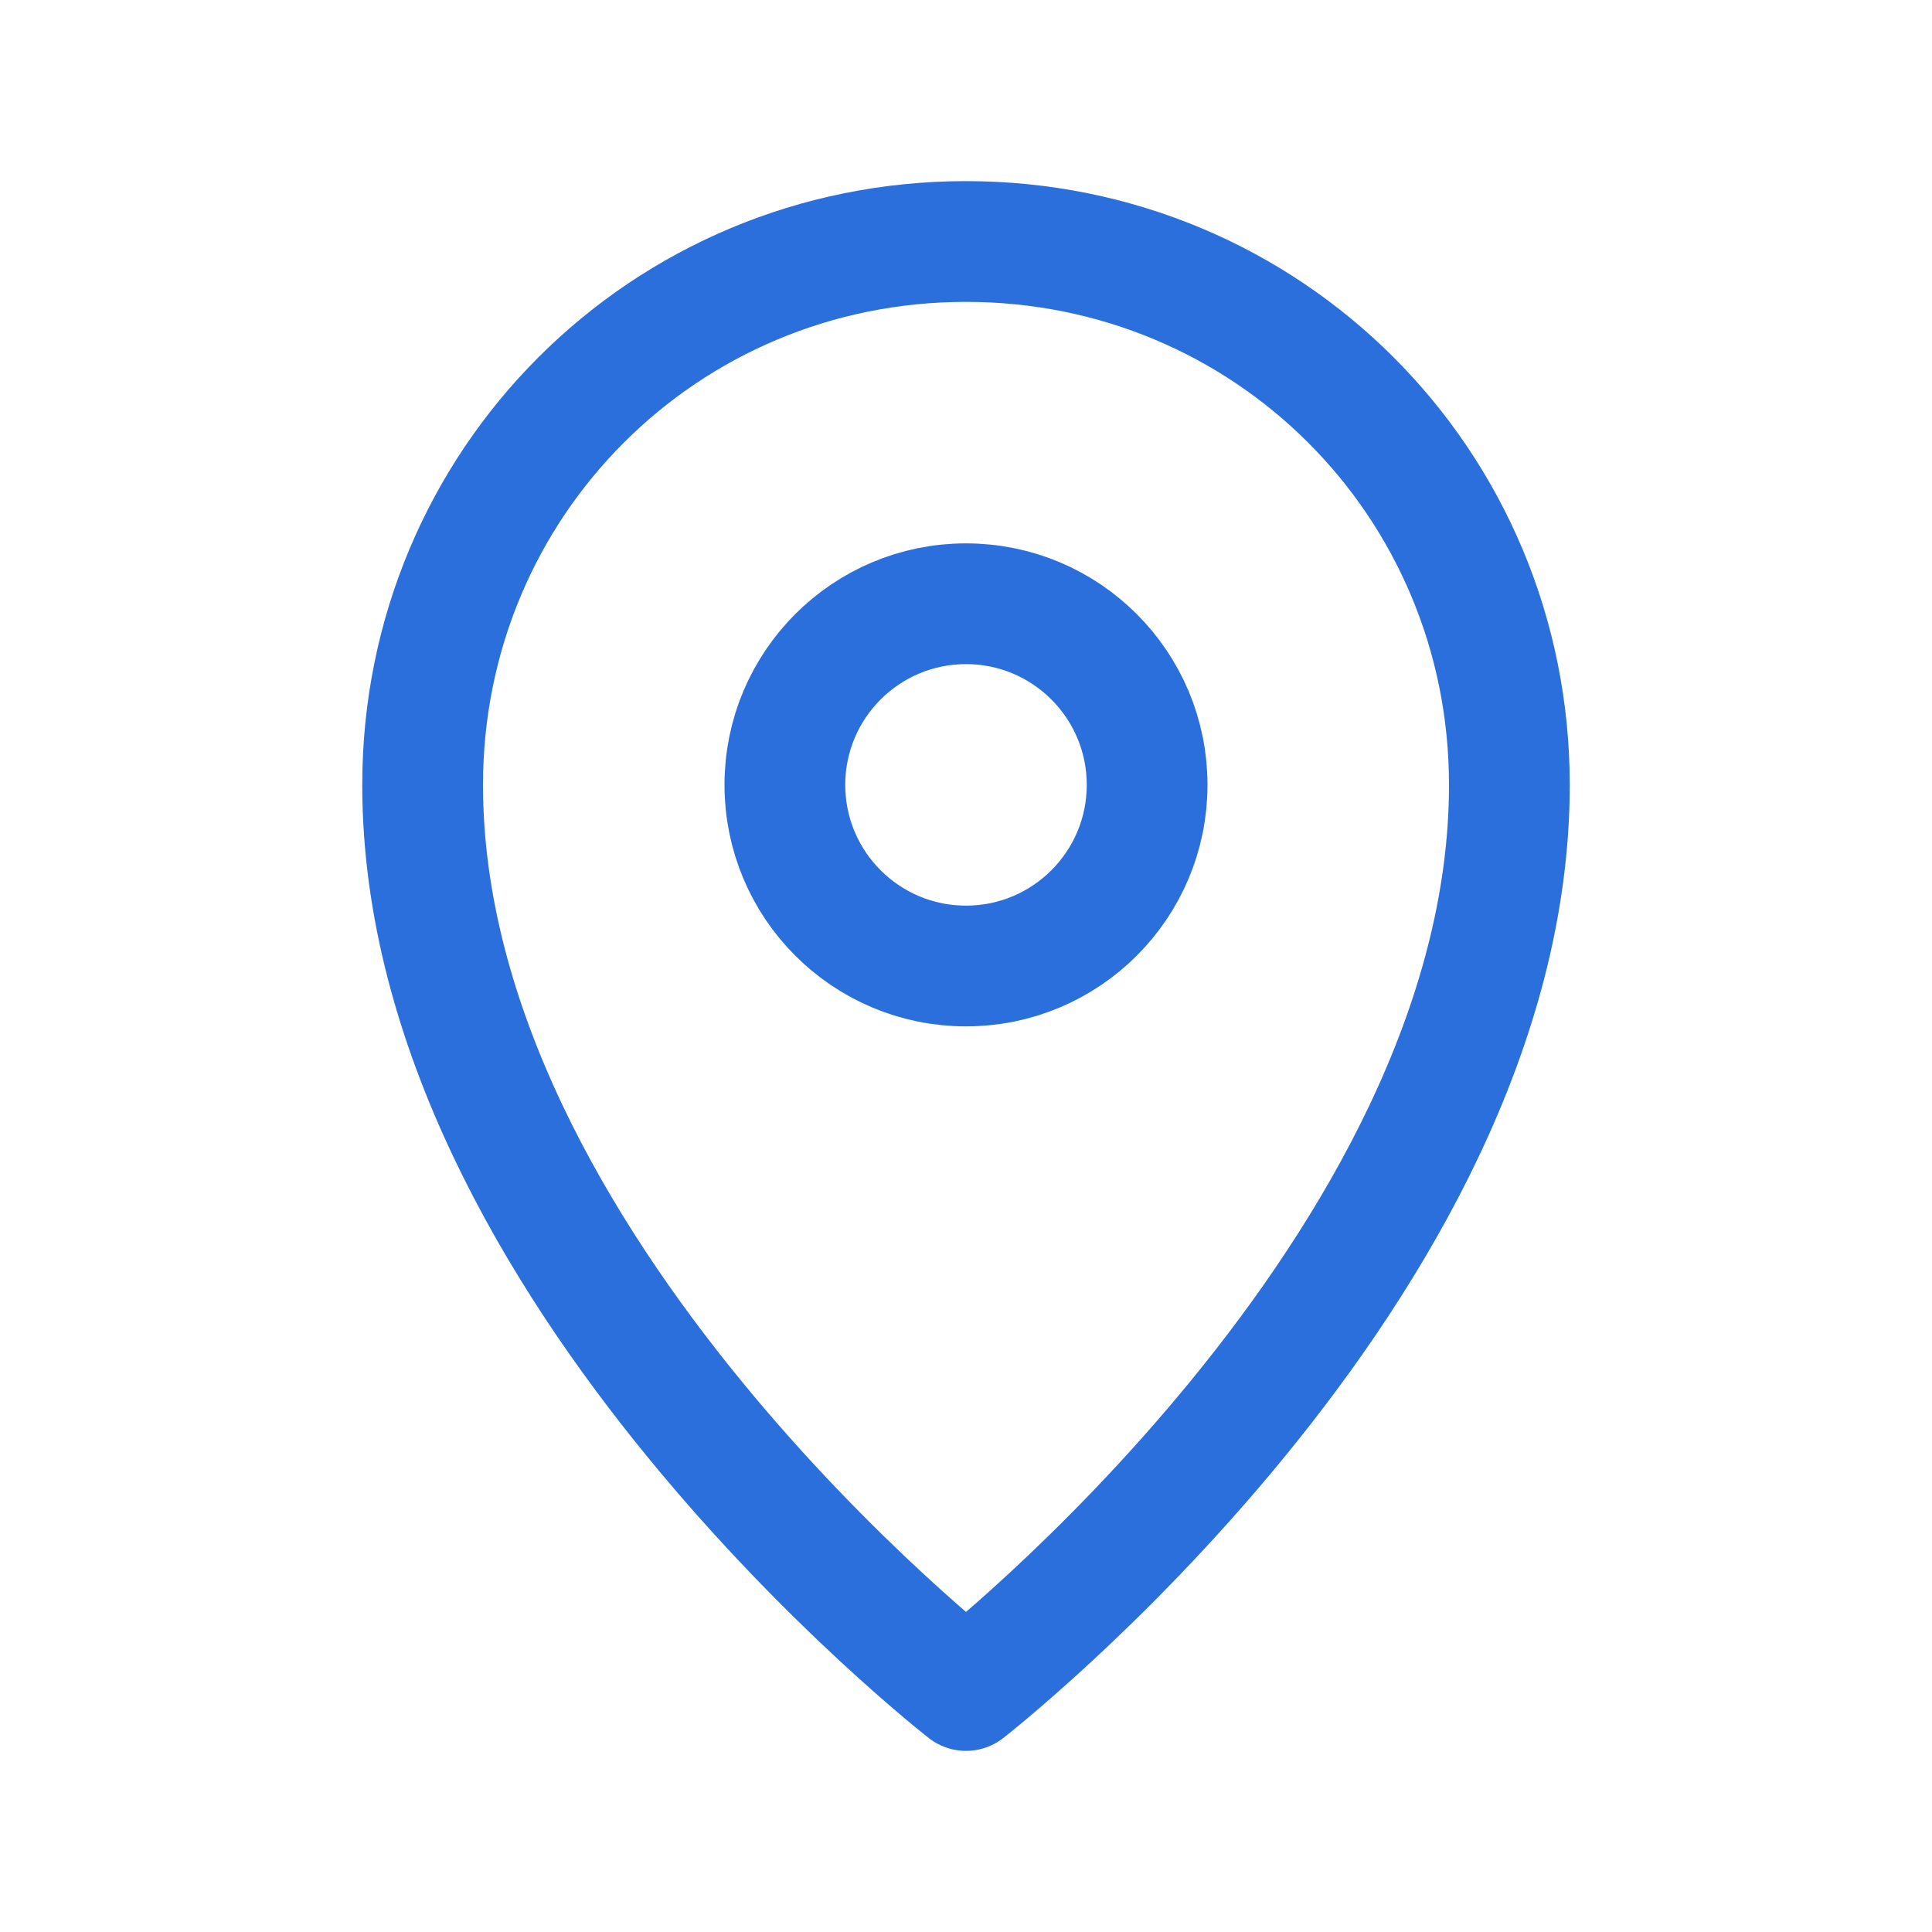
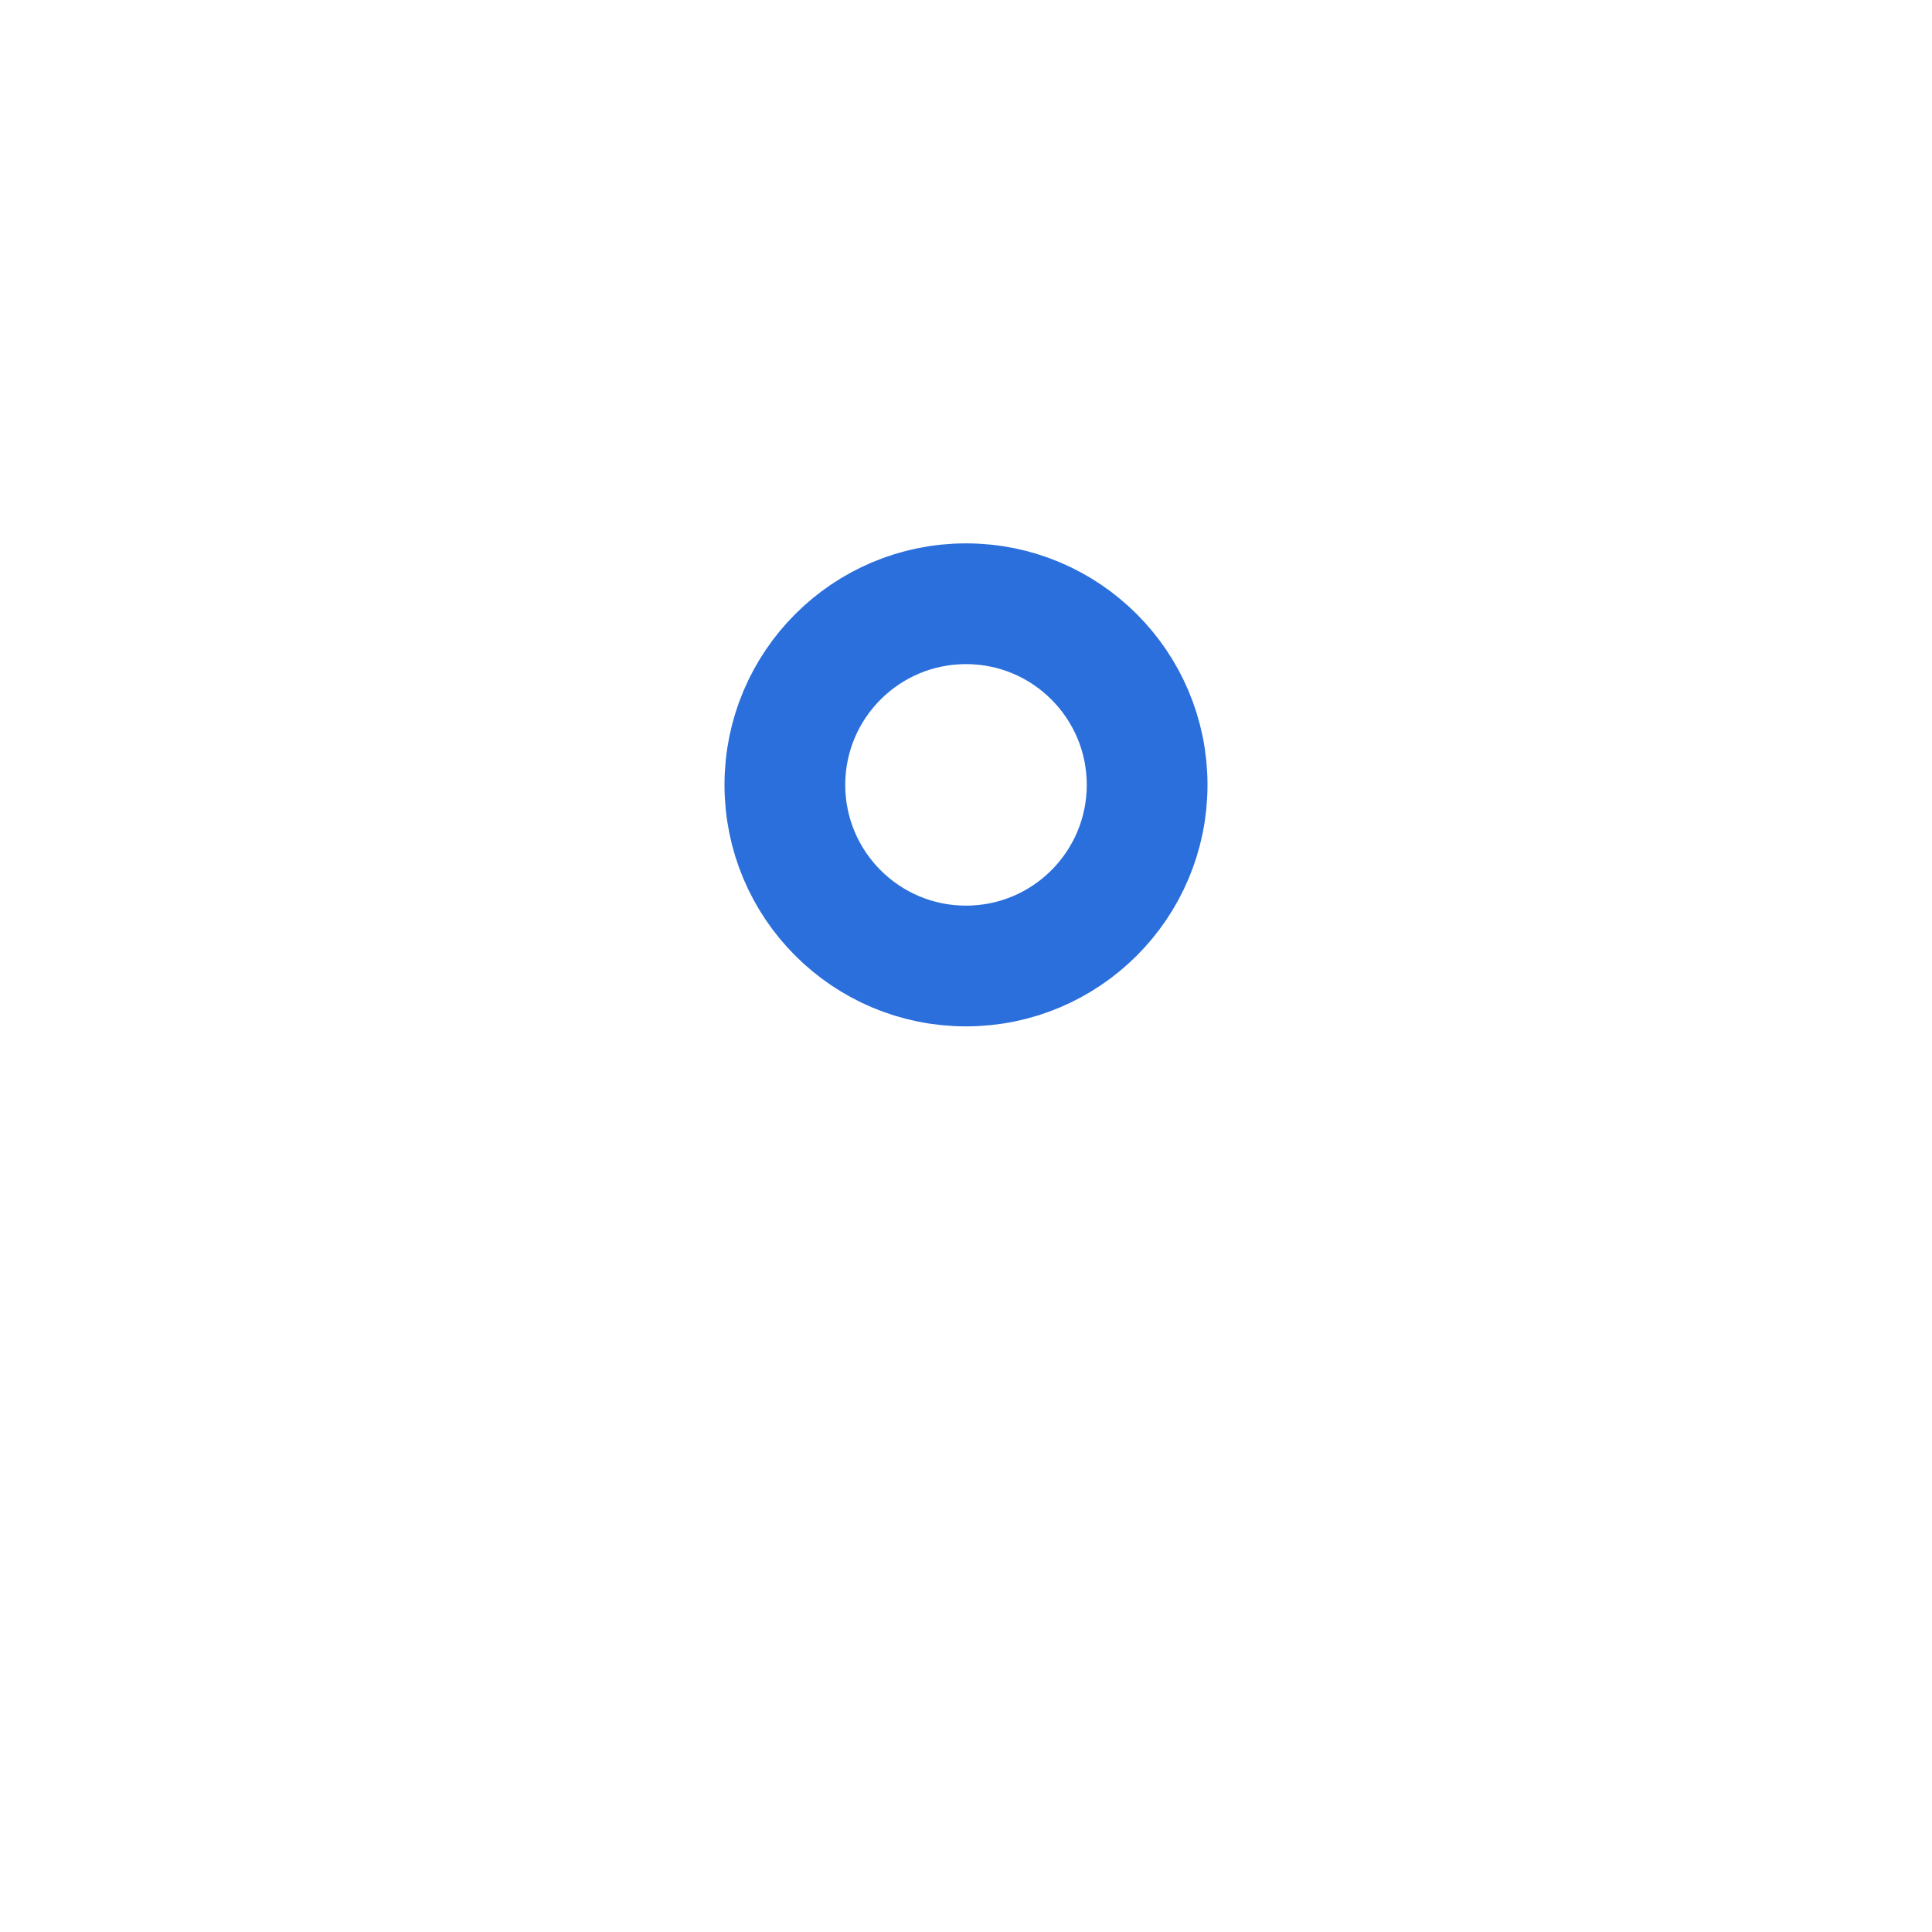
<svg xmlns="http://www.w3.org/2000/svg" version="1.1" id="Icons" x="0px" y="0px" viewBox="0 0 32 32" style="enable-background:new 0 0 32 32;" xml:space="preserve">
  <style type="text/css">
	.st0{fill:none;stroke:#2a6fdc;stroke-width:2;stroke-miterlimit:10;}
	.st1{fill:none;stroke:#2a6fdc;stroke-width:2;stroke-linejoin:round;stroke-miterlimit:10;}
	.st2{fill:none;stroke:#2a6fdc;stroke-width:2;stroke-linecap:round;stroke-linejoin:round;stroke-miterlimit:10;}
	.st3{fill:none;stroke:#2a6fdc;stroke-width:2;stroke-linecap:round;stroke-miterlimit:10;}
	.st4{fill:none;stroke:#2a6fdc;stroke-width:2;stroke-linejoin:round;stroke-miterlimit:10;stroke-dasharray:3;}
</style>
-   <path class="st1" d="M25,13c0,8-9,15-9,15s-9-7-9-15c0-5,4-9,9-9S25,8,25,13z" />
  <circle class="st1" cx="16" cy="13" r="3" />
</svg>